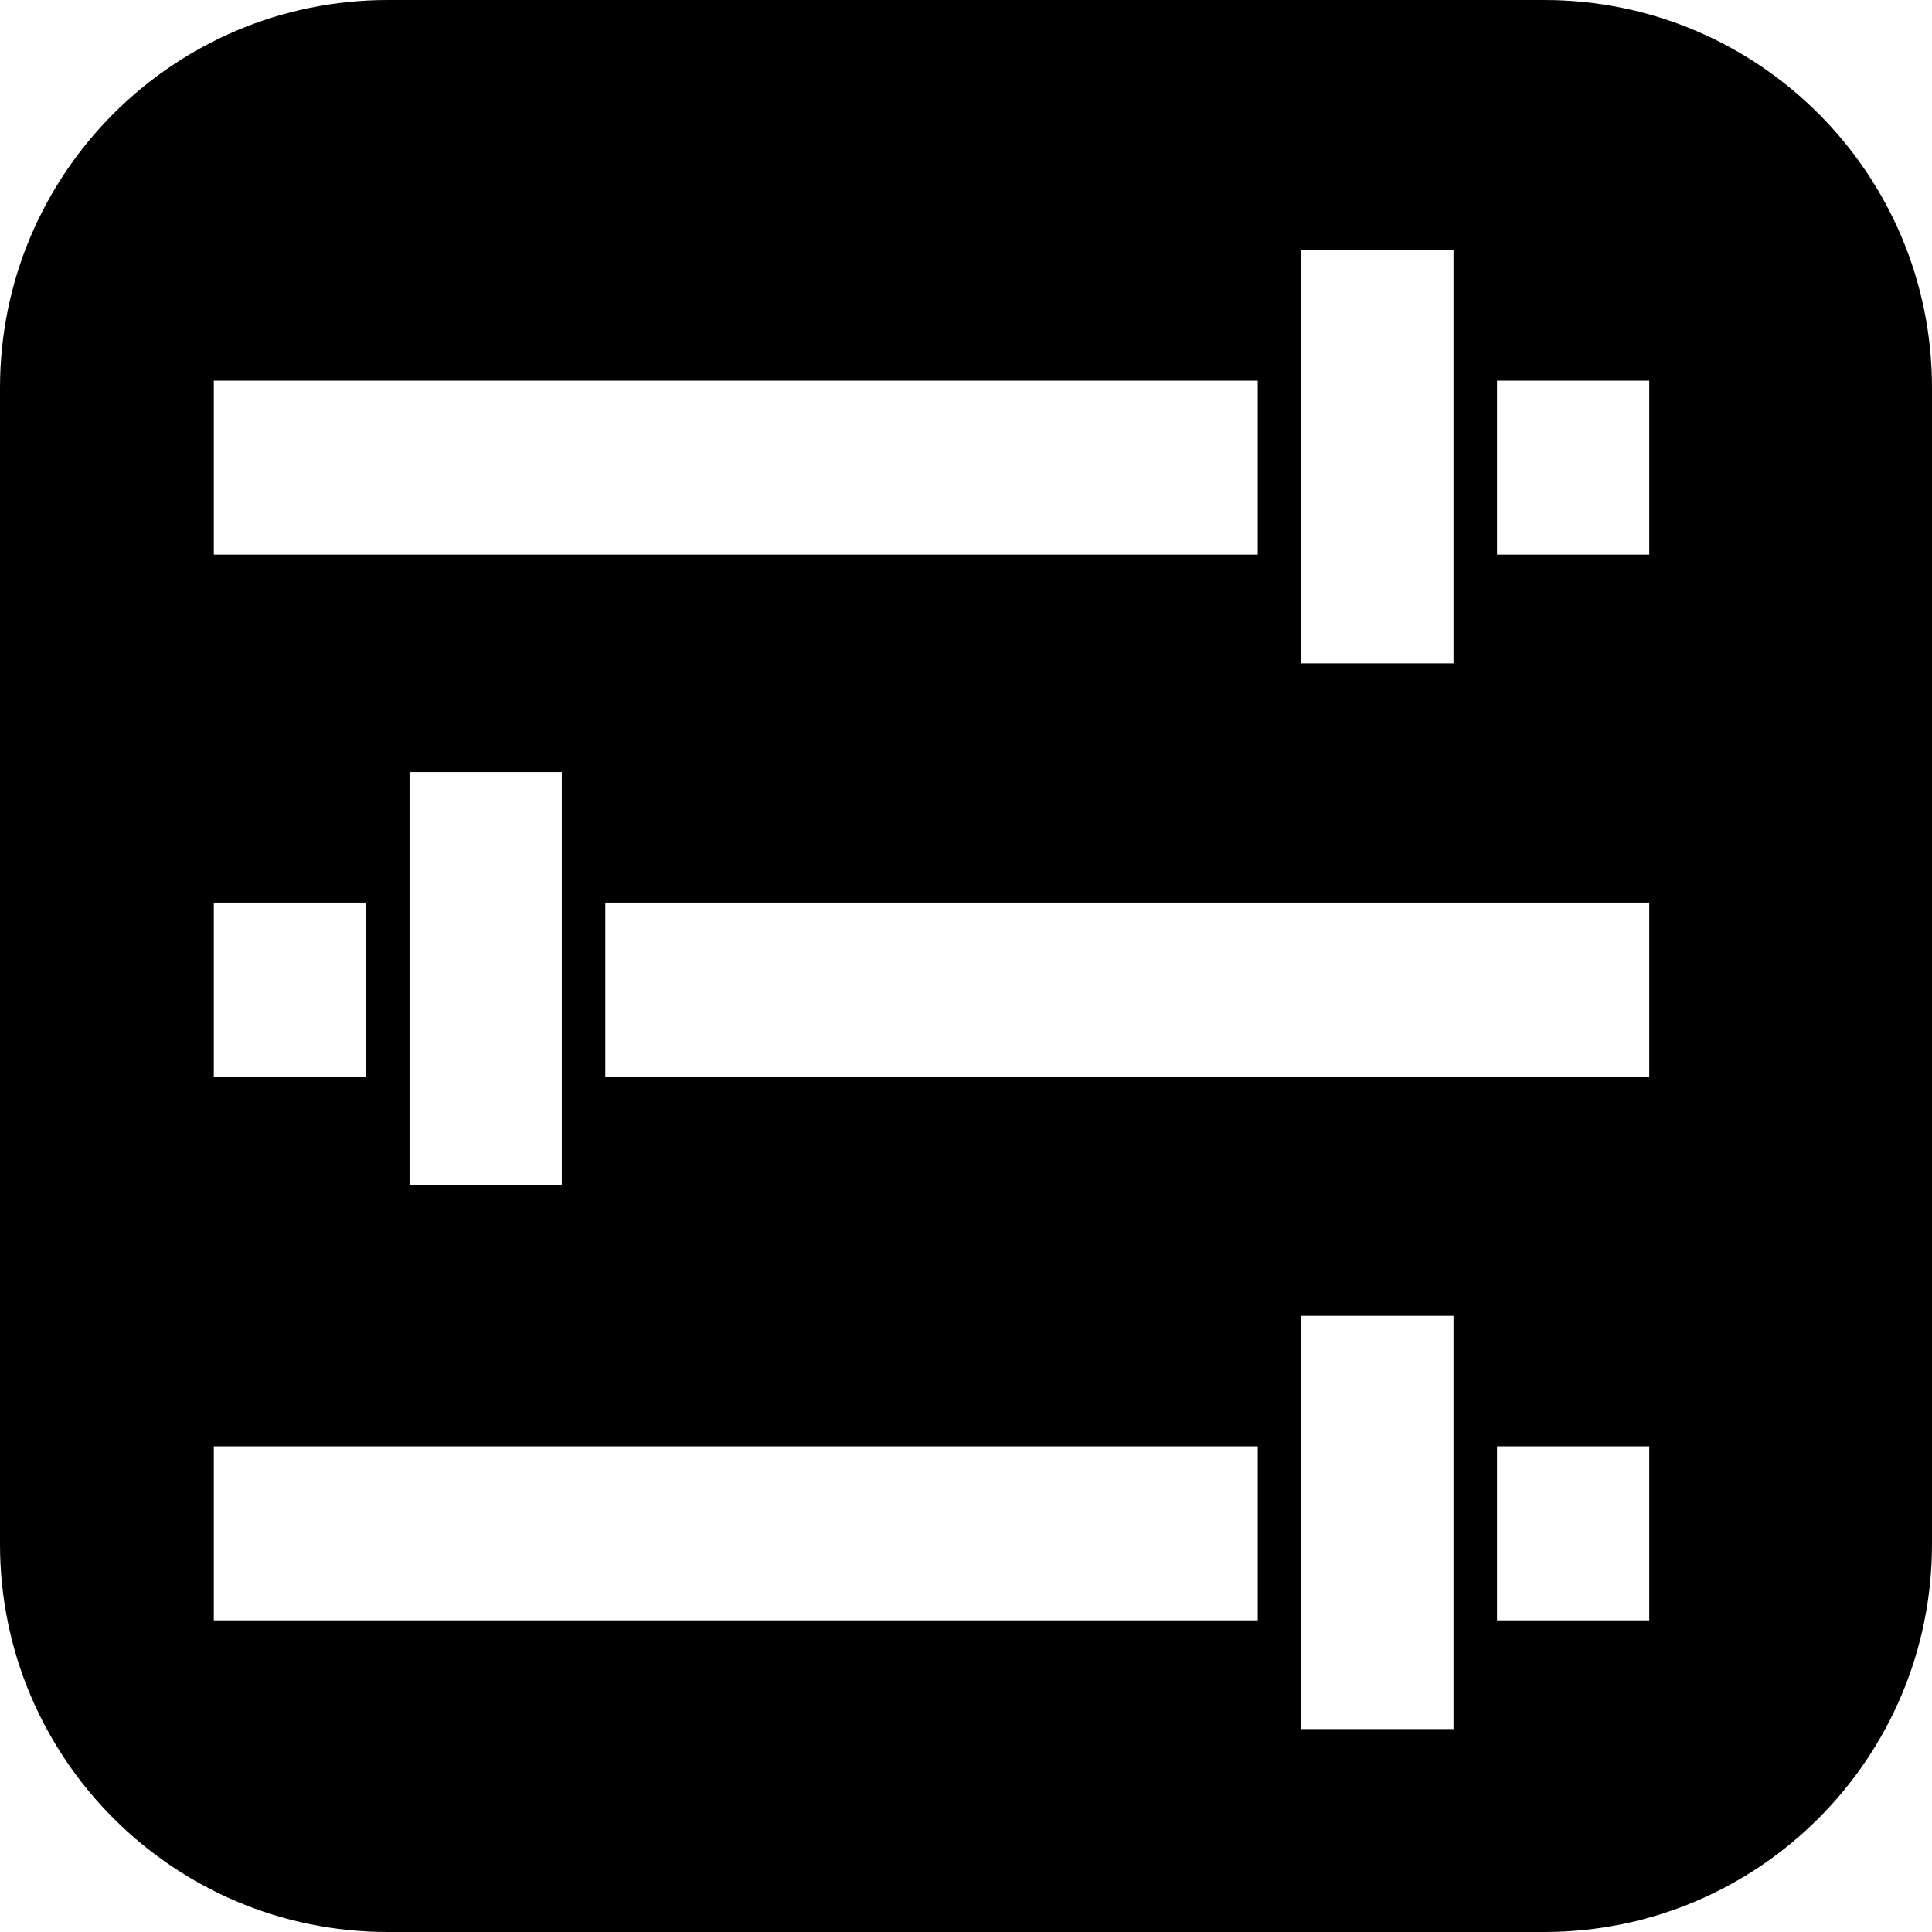
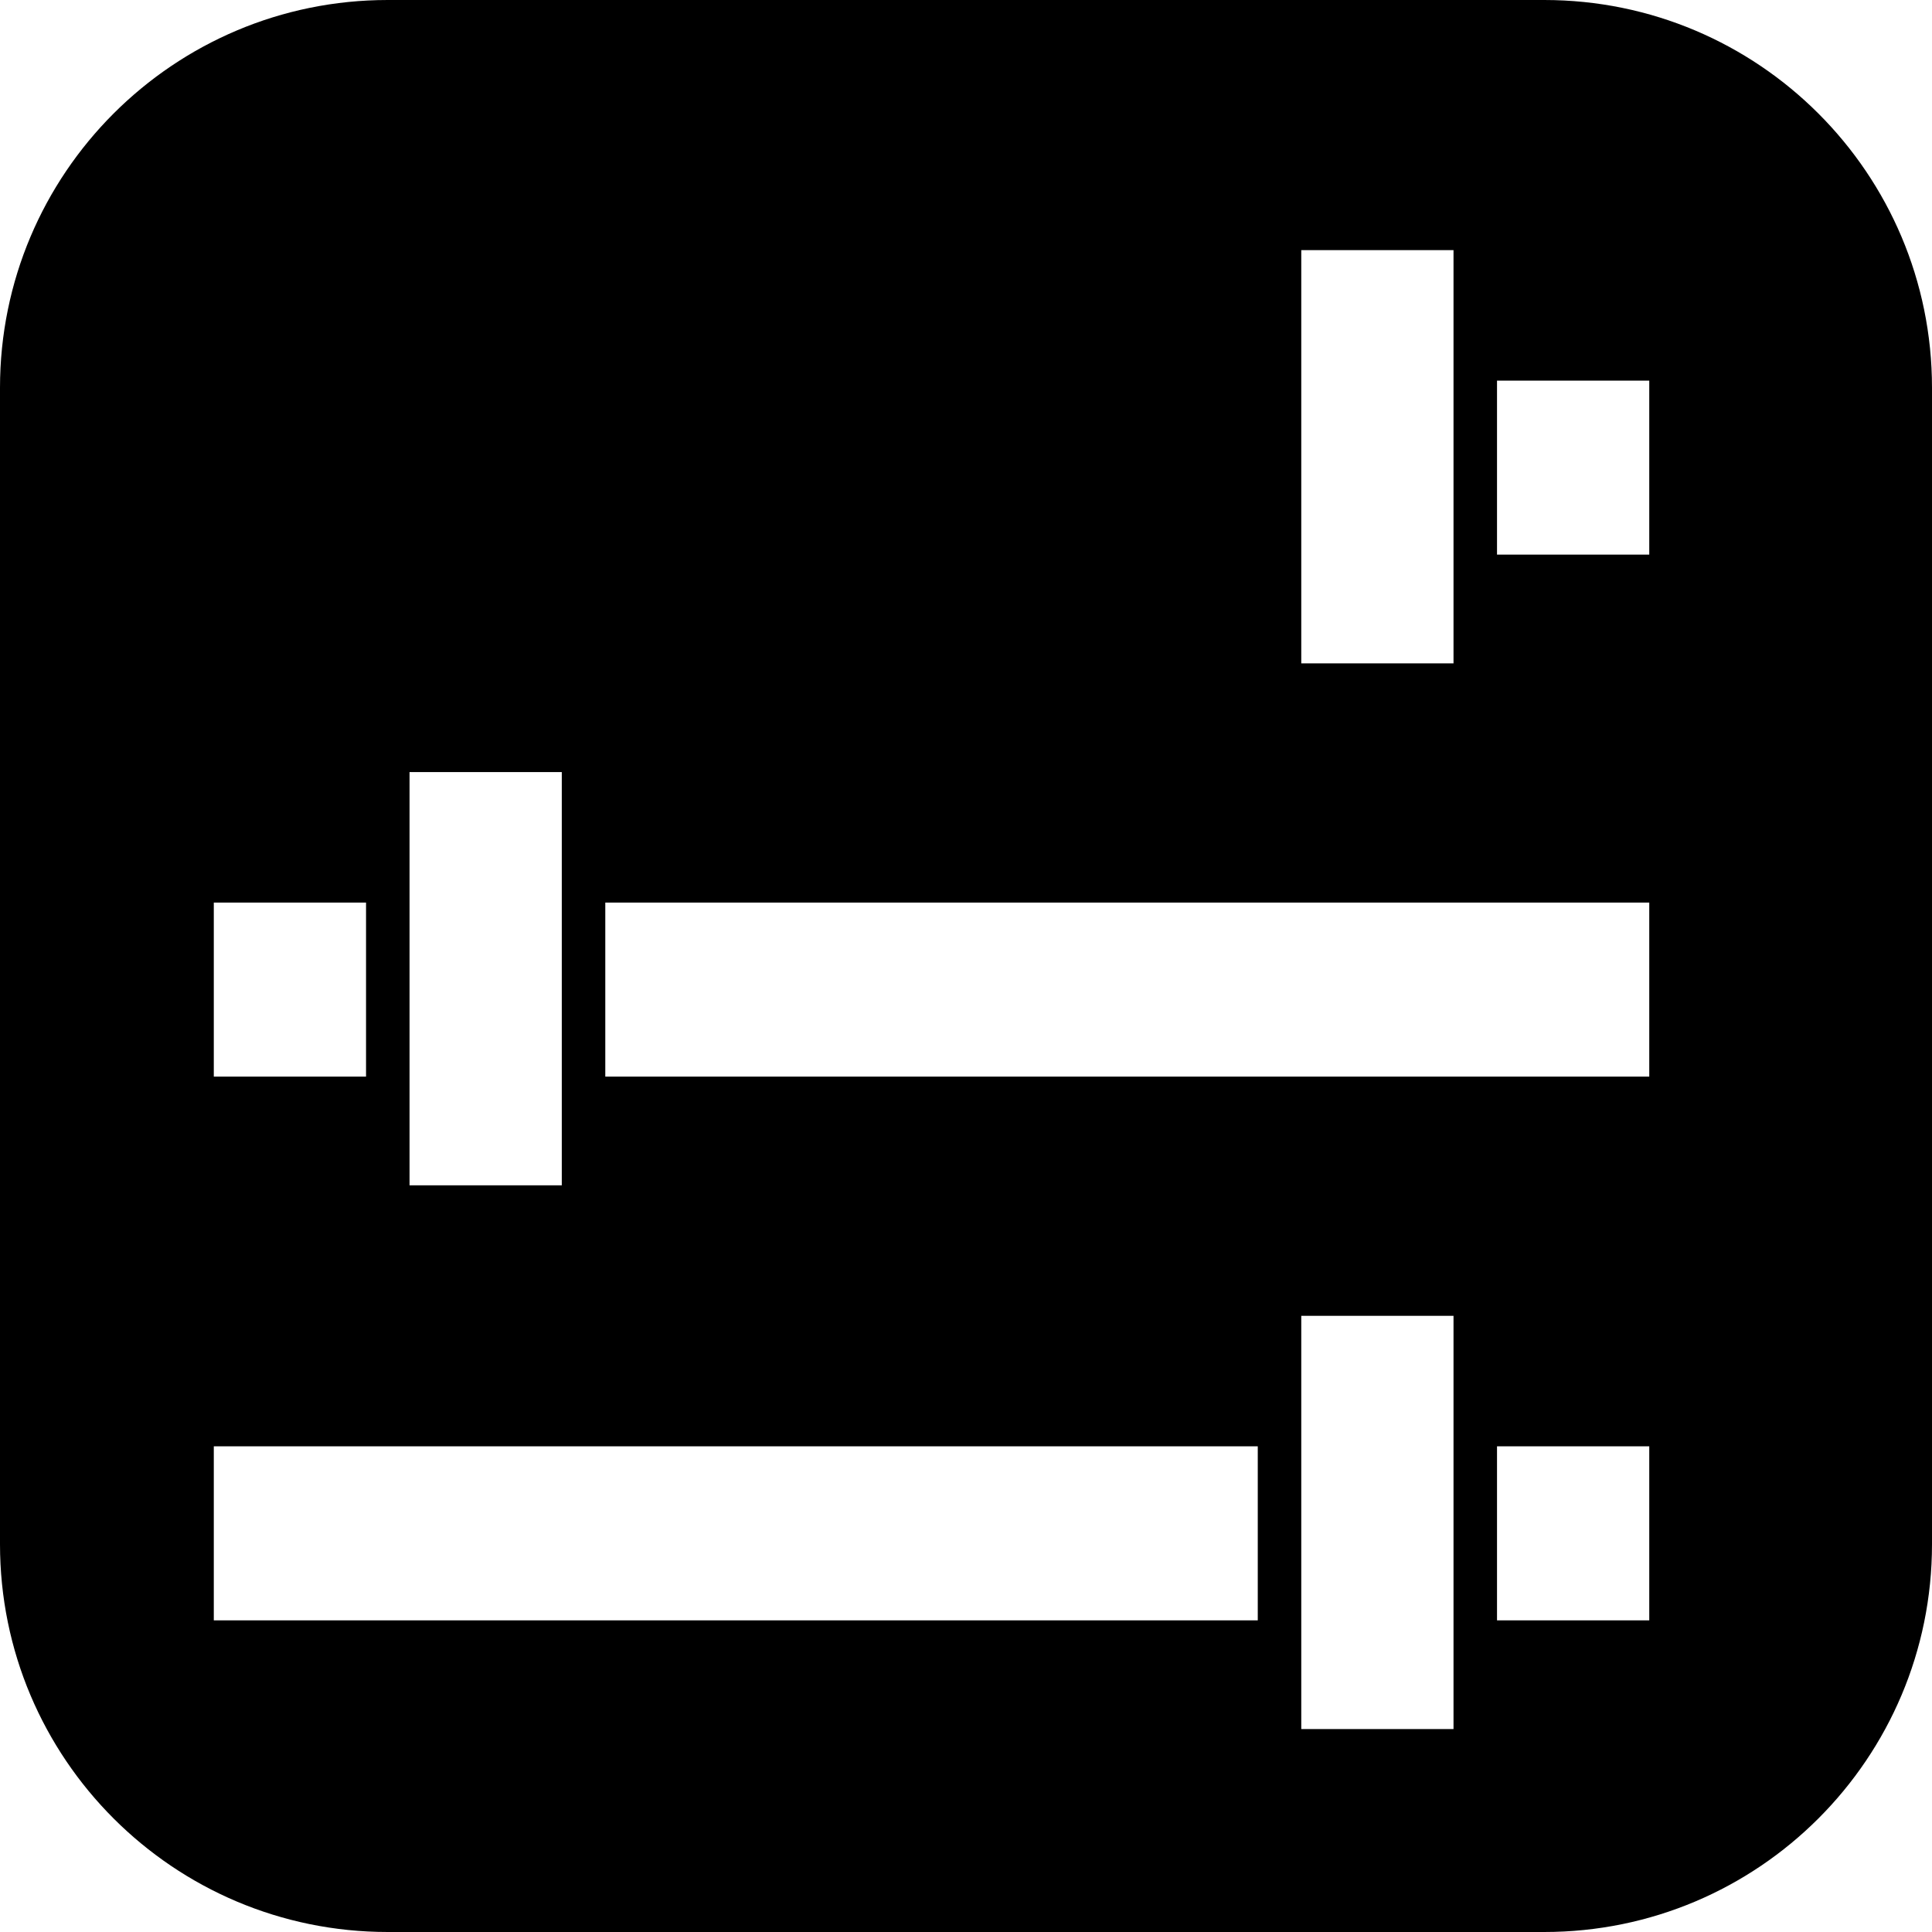
<svg xmlns="http://www.w3.org/2000/svg" height="200px" width="200px" viewBox="0 0 88.83 88.83" id="Lager_2">
  <defs>
    <style>.cls-1{stroke-width:0px;}</style>
  </defs>
  <g id="Lager_1-2">
-     <path d="M71,0H17.83C7.98,0,0,7.98,0,17.83v53.17c0,9.85,7.98,17.83,17.83,17.83h53.17c9.85,0,17.83-7.98,17.83-17.83V17.83c0-9.85-7.98-17.83-17.83-17.83ZM59.83,11.5h7v19h-7V11.5ZM9.83,17.5h48v8H9.83v-8ZM25.83,35.5v19h-7v-19h7ZM9.83,41.5h7v8h-7v-8ZM9.83,74.5v-8h48v8H9.83ZM66.83,79.5h-7v-19h7v19ZM75.83,74.5h-7v-8h7v8ZM75.83,49.5H27.83v-8h48v8ZM75.83,25.5h-7v-8h7v8Z" class="cls-1" />
+     <path d="M71,0H17.83C7.98,0,0,7.98,0,17.83v53.17c0,9.85,7.98,17.83,17.83,17.83h53.17c9.85,0,17.83-7.98,17.83-17.83V17.83c0-9.85-7.98-17.83-17.83-17.83ZM59.83,11.5h7v19h-7V11.5ZM9.83,17.5h48H9.83v-8ZM25.83,35.5v19h-7v-19h7ZM9.83,41.5h7v8h-7v-8ZM9.83,74.5v-8h48v8H9.83ZM66.83,79.5h-7v-19h7v19ZM75.83,74.5h-7v-8h7v8ZM75.83,49.5H27.83v-8h48v8ZM75.83,25.5h-7v-8h7v8Z" class="cls-1" />
  </g>
</svg>